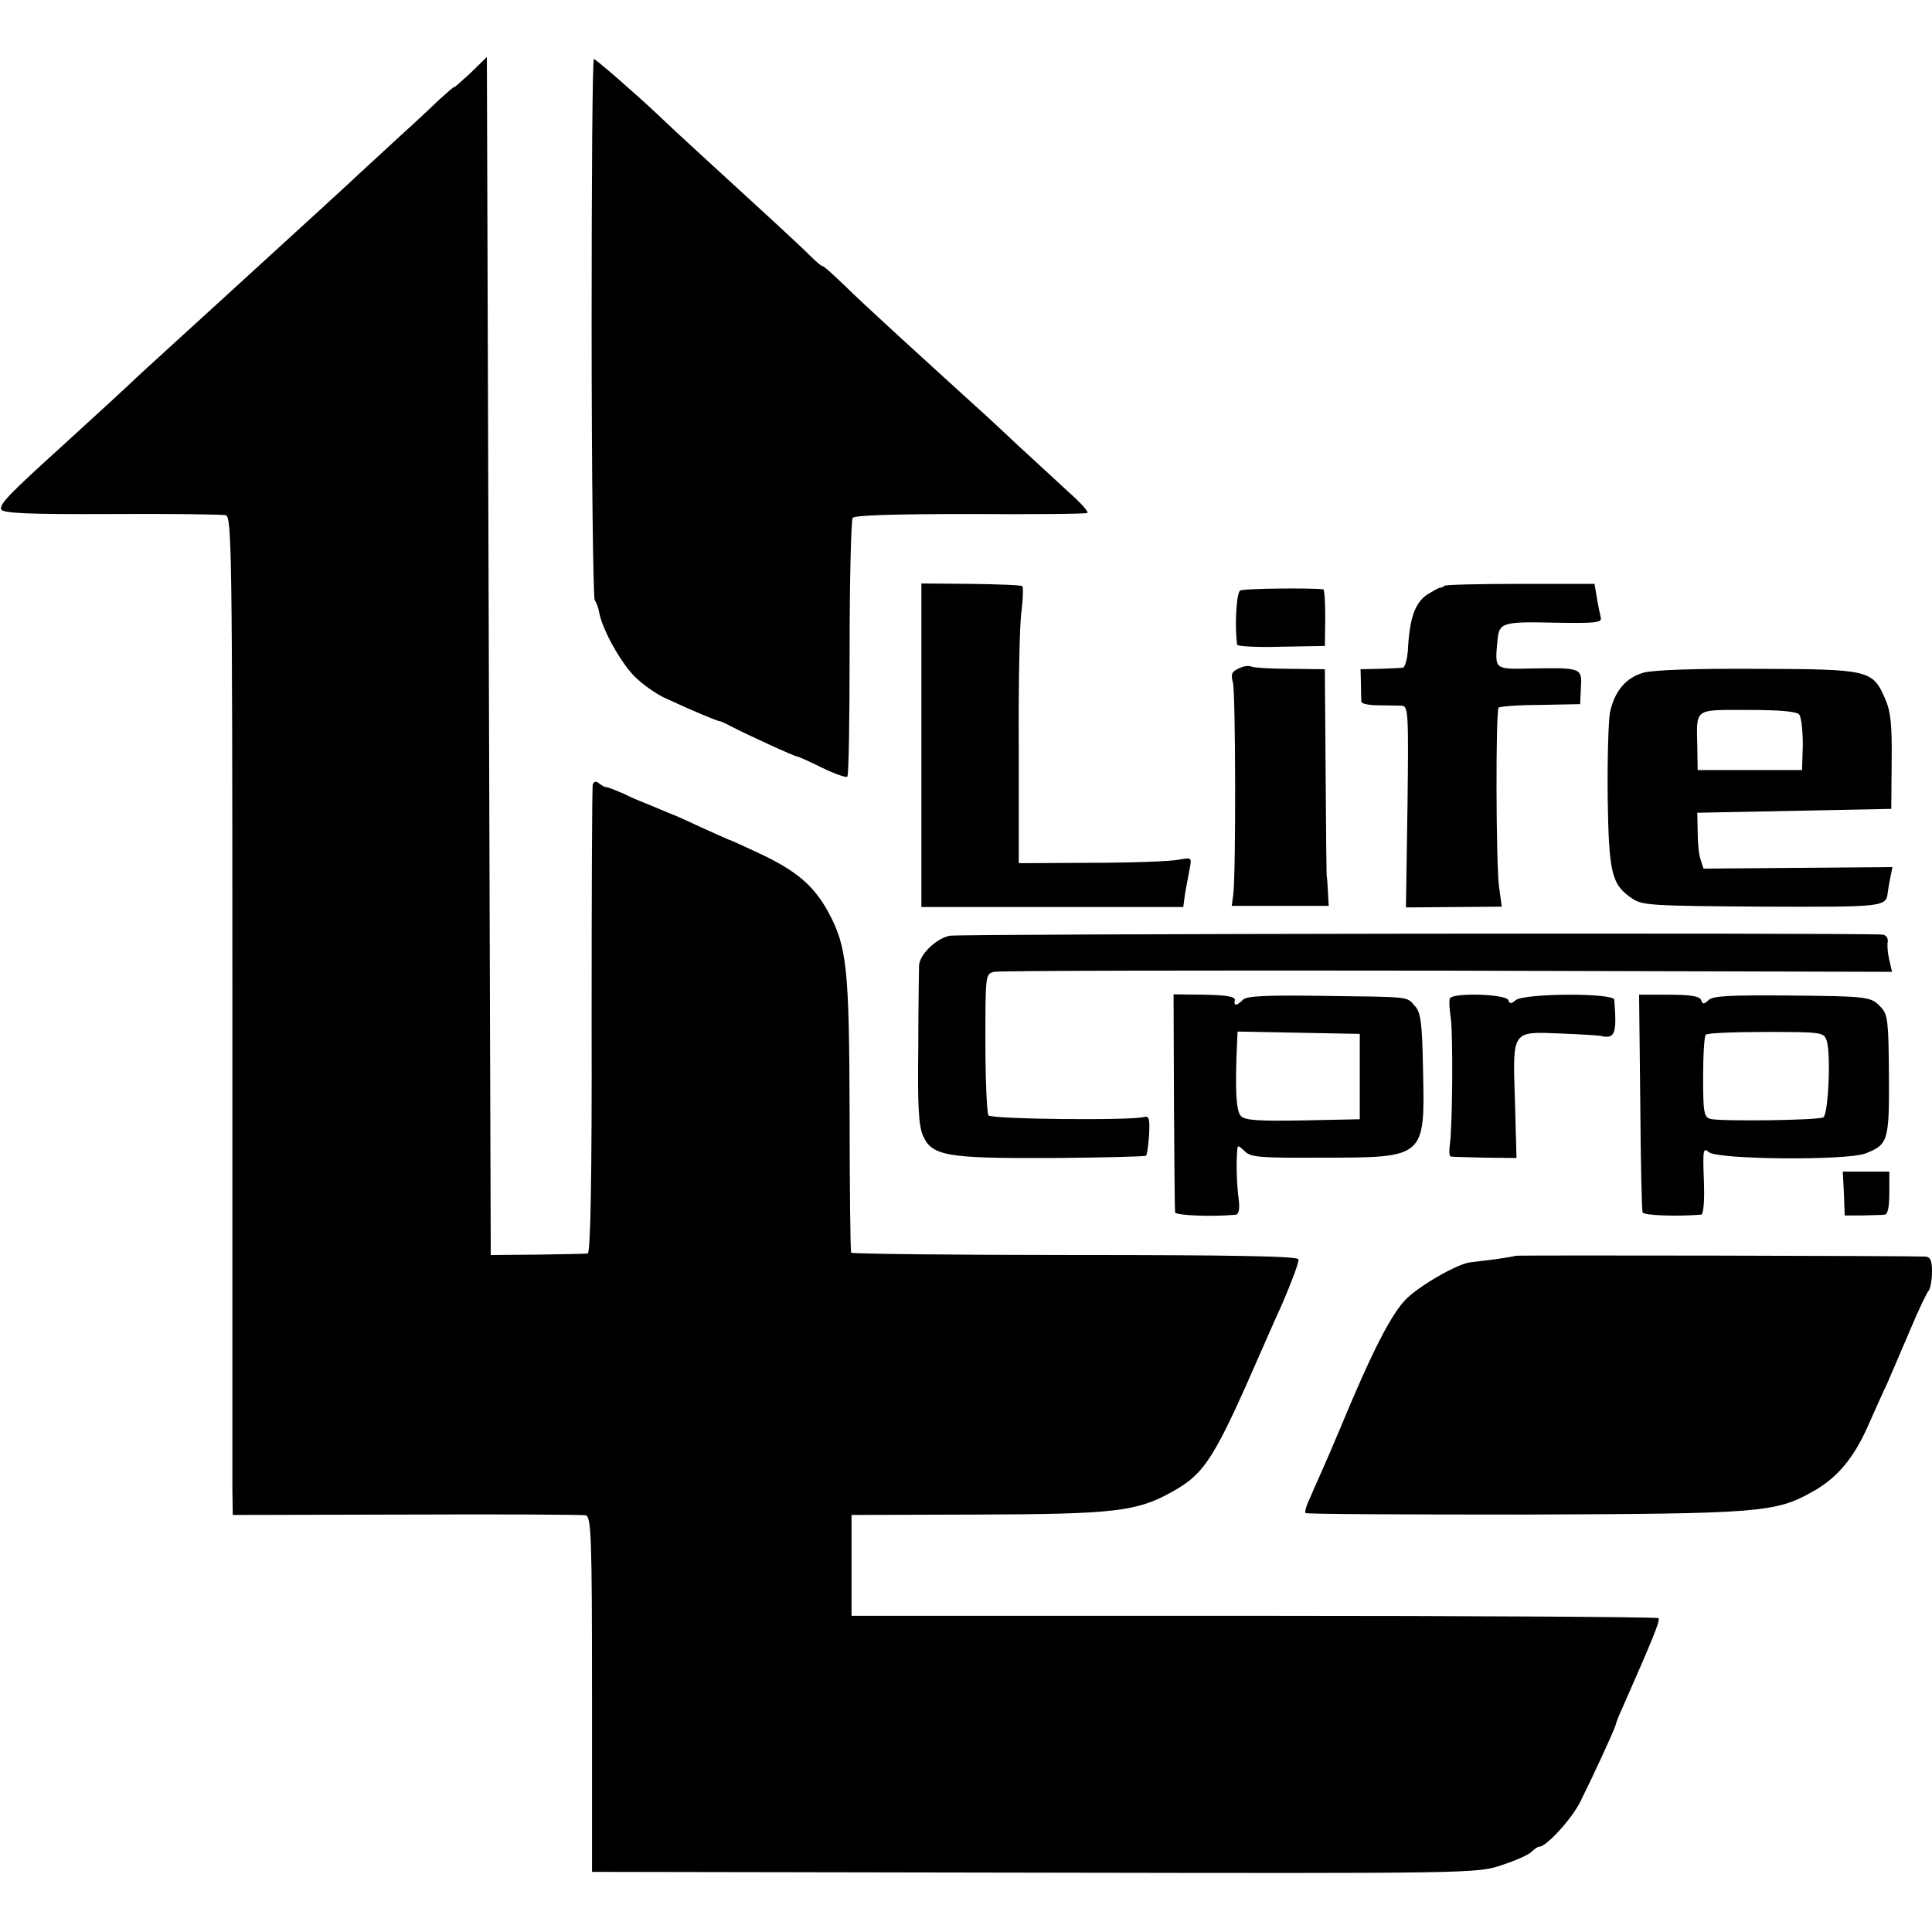
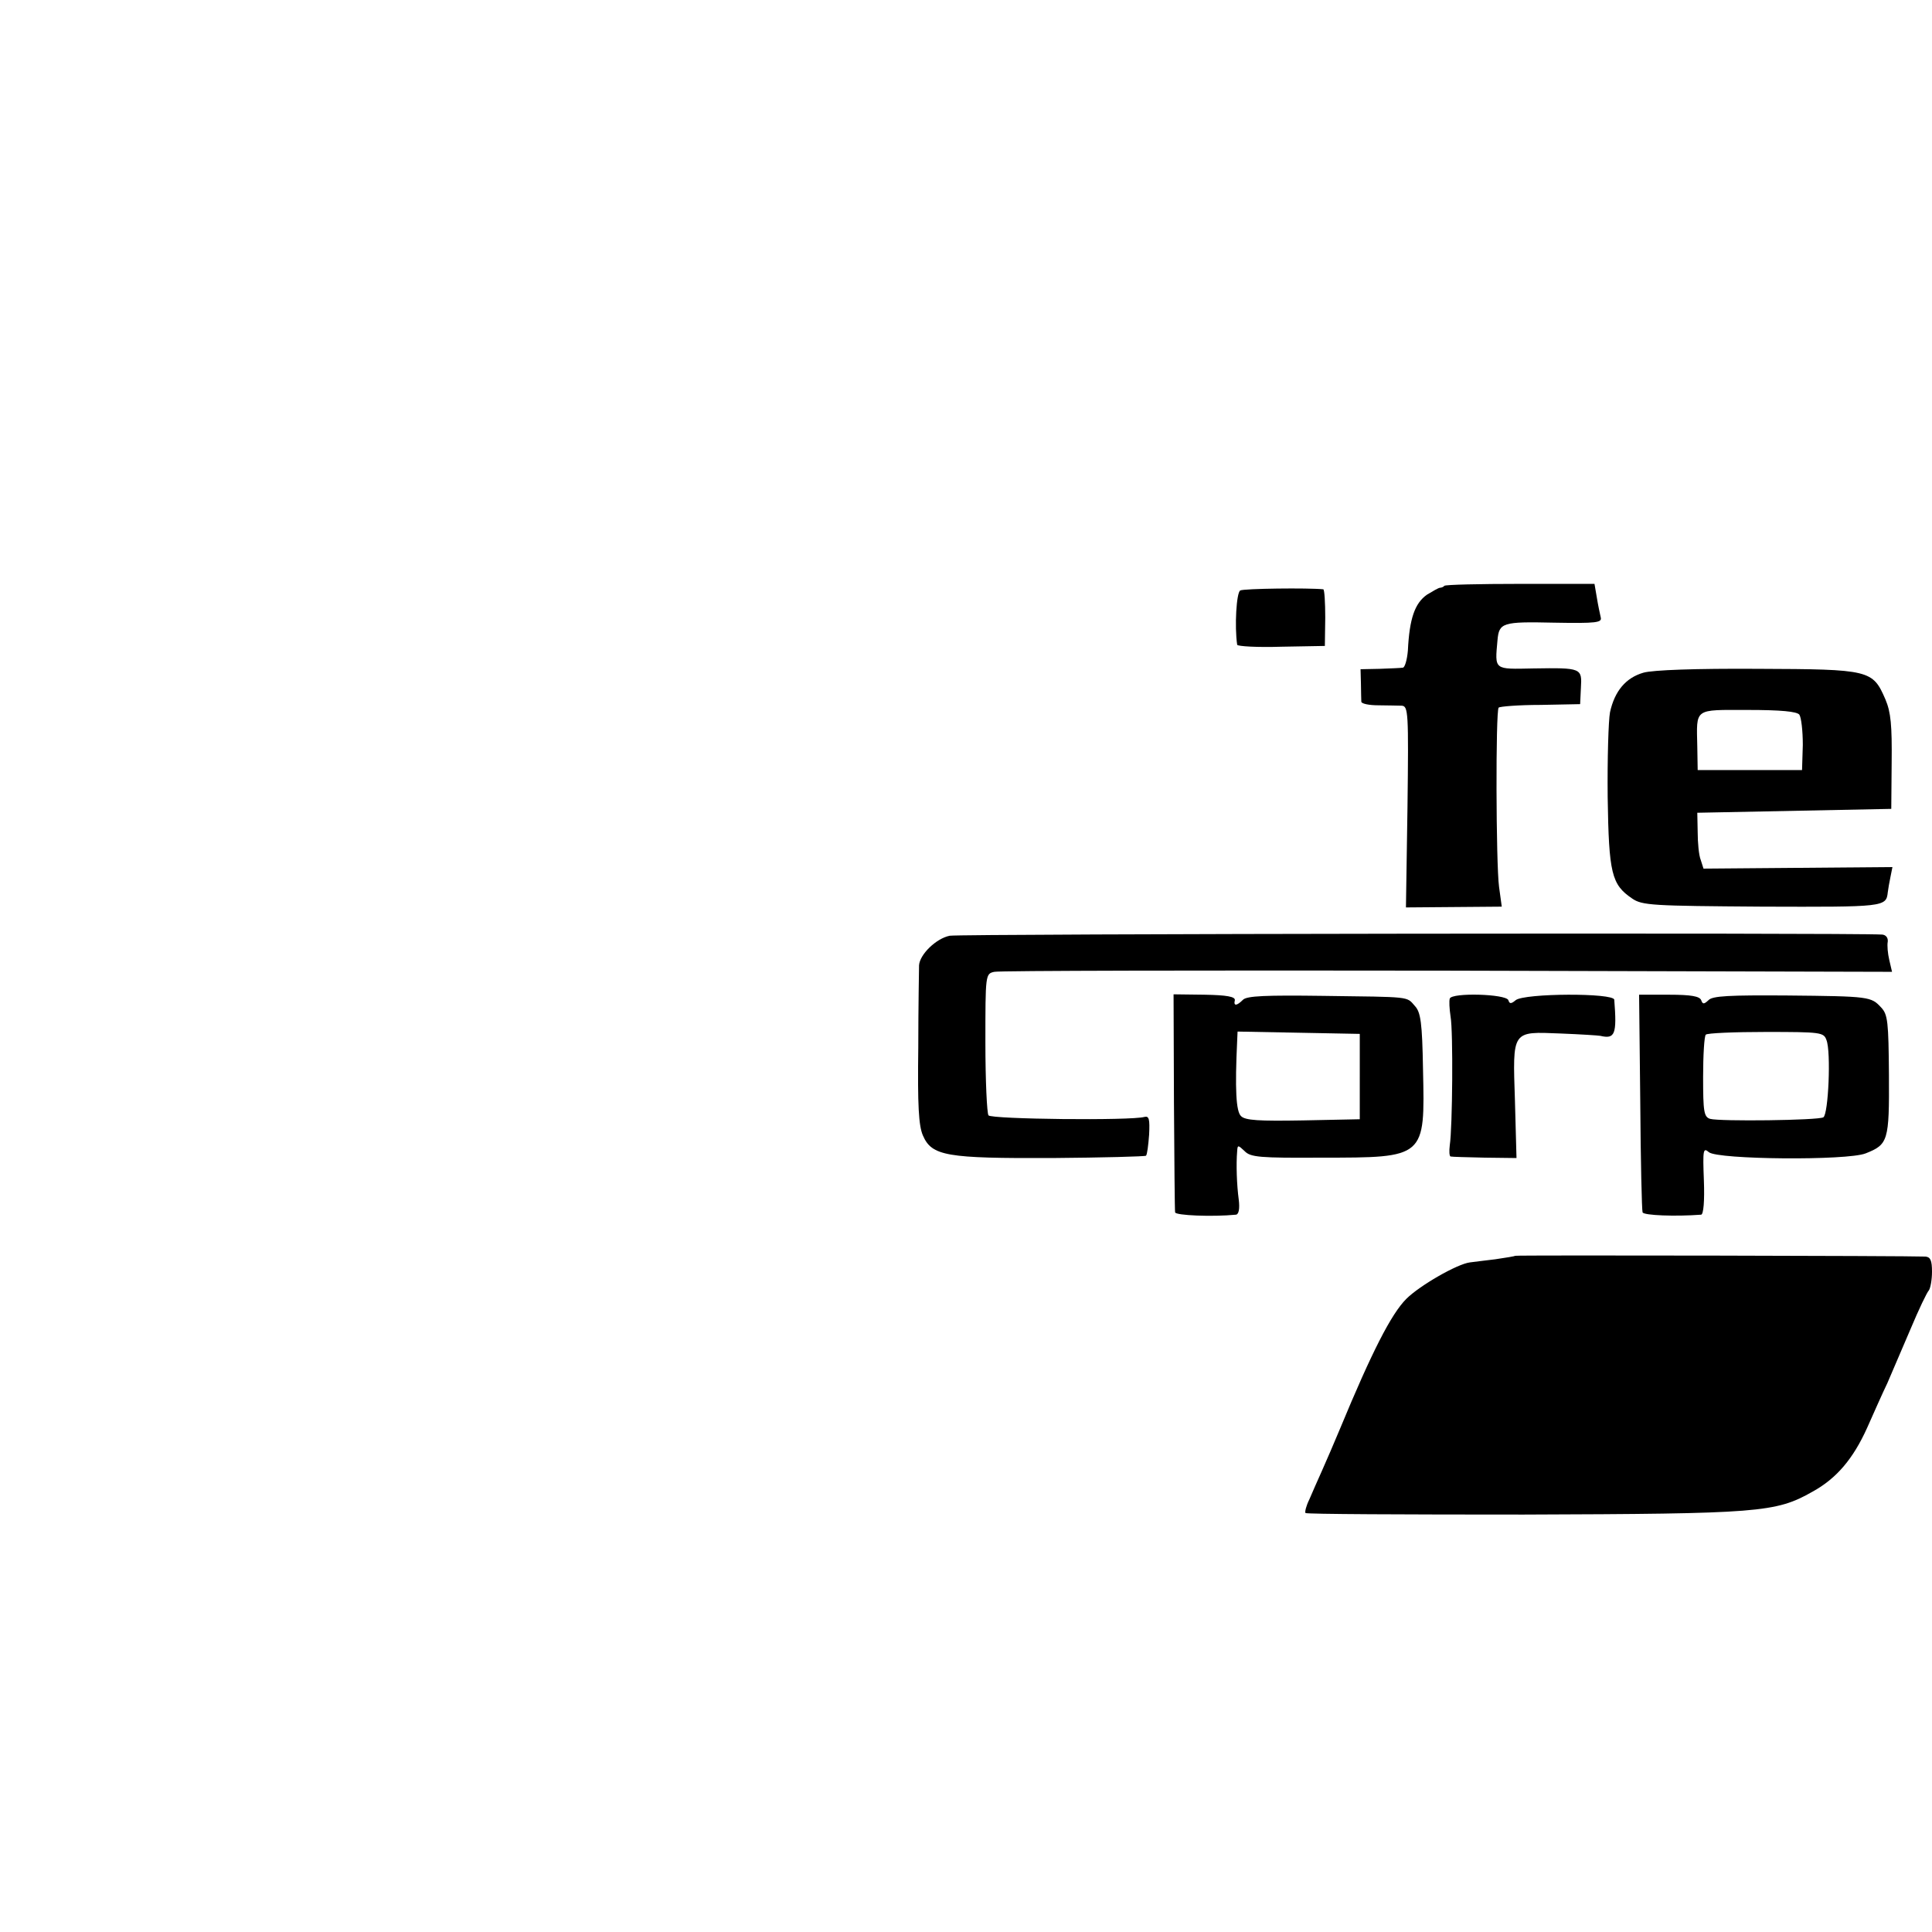
<svg xmlns="http://www.w3.org/2000/svg" version="1.0" width="498pt" height="498pt" viewBox="0 0 498 498" preserveAspectRatio="xMidYMid meet">
  <g transform="translate(0,498) scale(0.1,-0.1)" fill="#000000" stroke="none">
-     <path d="M1213 4792 c-24 -22 -43 -39 -43 -37 0 2 -17 -13 -39 -33 -21 -20 -60 -57 -87 -81 -27 -25 -78 -72 -114 -105 -36 -34 -88 -81 -115 -106 -161 -147 -200 -183 -290 -265 -54 -49 -126 -115 -160 -146 -65 -61 -76 -71 -204 -188 -136 -123 -163 -151 -158 -164 4 -10 70 -13 283 -12 154 1 287 -1 296 -3 15 -4 17 -90 17 -1225 0 -672 0 -1251 0 -1287 l1 -65 447 1 c247 1 455 0 463 -2 14 -4 16 -58 16 -462 l0 -457 1139 -2 c1136 -2 1140 -2 1205 19 36 12 71 27 78 35 7 7 16 13 20 13 18 0 83 71 105 115 33 66 89 187 92 200 1 6 9 26 18 45 77 175 97 223 92 229 -4 3 -473 6 -1043 6 l-1037 0 0 130 0 130 325 1 c354 1 411 8 502 59 84 47 108 85 228 360 5 11 29 67 55 124 25 58 44 109 42 115 -3 8 -169 11 -577 11 -314 0 -574 3 -576 6 -2 4 -4 163 -4 355 -1 381 -7 434 -55 523 -37 68 -82 106 -175 150 -41 19 -77 36 -80 36 -3 1 -36 16 -74 33 -38 18 -70 32 -71 32 -1 0 -20 8 -41 17 -22 9 -41 17 -44 18 -3 1 -22 9 -42 19 -21 9 -41 17 -45 17 -5 0 -13 5 -19 10 -8 6 -13 5 -16 -3 -2 -7 -3 -282 -3 -610 1 -407 -3 -598 -10 -599 -5 -1 -64 -2 -130 -3 l-120 -1 -5 1544 -5 1544 -42 -41z" />
-     <path d="M1525 4138 c0 -381 4 -699 8 -705 5 -7 10 -22 12 -34 8 -42 54 -125 90 -162 20 -20 57 -47 83 -58 73 -34 132 -58 137 -58 3 0 18 -7 33 -15 34 -18 160 -76 167 -76 3 0 32 -13 64 -29 33 -16 62 -26 65 -23 4 3 6 152 6 331 0 179 4 331 8 336 4 7 109 10 302 10 162 -1 299 0 303 3 4 2 -18 27 -50 55 -31 29 -89 82 -128 118 -38 36 -92 86 -119 110 -156 142 -276 251 -332 306 -30 29 -54 50 -54 47 0 -2 -15 10 -33 28 -30 30 -125 117 -291 269 -33 30 -78 72 -101 94 -55 52 -155 139 -164 143 -4 1 -6 -309 -6 -690z" />
-     <path d="M2375 3059 l0 -417 337 0 338 0 5 37 c4 20 9 49 12 64 5 27 4 27 -29 21 -18 -4 -118 -8 -222 -8 l-190 -1 0 295 c-1 162 2 322 7 354 4 33 5 62 2 65 -3 3 -63 5 -133 6 l-127 1 0 -417z" />
    <path d="M3723 3470 c-2 -3 -8 -5 -11 -5 -4 0 -19 -9 -34 -18 -31 -22 -45 -61 -49 -144 -2 -24 -8 -44 -13 -44 -6 -1 -33 -2 -60 -3 l-49 -1 1 -37 c0 -21 1 -42 1 -47 1 -5 20 -9 44 -9 23 0 50 -1 60 -1 17 -1 18 -16 15 -260 l-4 -260 124 1 123 1 -7 51 c-8 60 -9 454 -1 462 3 3 51 7 108 7 l102 2 2 42 c3 51 2 52 -123 50 -102 -2 -99 -5 -92 73 4 45 13 48 145 45 111 -2 125 0 121 14 -2 9 -7 32 -10 51 l-6 35 -191 0 c-105 0 -193 -2 -196 -5z" />
-     <path d="M3197 3458 c-10 -5 -15 -93 -8 -140 1 -4 52 -7 114 -5 l112 2 1 73 c0 39 -2 72 -5 73 -39 4 -205 2 -214 -3z" />
-     <path d="M3193 3257 c-18 -8 -21 -15 -15 -36 7 -26 8 -489 1 -546 l-4 -30 125 0 125 0 -2 35 c-1 19 -2 37 -3 40 -1 3 -2 124 -3 270 l-2 265 -90 1 c-50 0 -95 3 -100 6 -6 3 -20 1 -32 -5z" />
+     <path d="M3197 3458 c-10 -5 -15 -93 -8 -140 1 -4 52 -7 114 -5 l112 2 1 73 c0 39 -2 72 -5 73 -39 4 -205 2 -214 -3" />
    <path d="M4236 3246 c-45 -13 -74 -47 -86 -102 -4 -21 -7 -120 -6 -219 3 -197 10 -225 63 -261 26 -18 52 -19 335 -21 315 -1 320 -1 324 37 1 8 4 26 7 40 l5 25 -244 -2 -243 -2 -7 22 c-5 12 -8 45 -8 72 l-1 50 250 5 250 5 1 120 c1 95 -2 129 -16 162 -33 76 -39 78 -329 79 -160 1 -271 -3 -295 -10z m402 -108 c5 -7 9 -42 9 -78 l-2 -65 -135 0 -134 0 -1 60 c-2 101 -10 95 130 95 86 0 126 -4 133 -12z" />
    <path d="M2448 2568 c-35 -7 -77 -48 -79 -76 0 -9 -2 -105 -2 -212 -2 -150 1 -202 12 -227 23 -53 61 -59 333 -58 131 1 240 4 242 6 3 3 6 27 8 54 2 40 0 49 -12 46 -34 -10 -395 -6 -402 4 -4 5 -8 90 -8 187 0 176 0 178 23 183 12 3 538 4 1168 3 l1146 -3 -7 30 c-4 17 -6 38 -4 48 1 10 -5 17 -14 18 -81 5 -2379 2 -2404 -3z" />
    <path d="M3026 2141 c1 -152 2 -281 3 -286 1 -8 96 -12 157 -6 7 1 10 15 7 39 -5 37 -7 91 -4 125 1 16 2 16 19 0 15 -16 39 -18 198 -17 269 0 267 -1 262 227 -2 121 -6 148 -21 164 -22 25 -8 23 -236 26 -148 2 -197 0 -207 -10 -16 -16 -25 -17 -21 -1 1 9 -21 13 -78 14 l-80 1 1 -276z m479 64 l0 -110 -146 -3 c-114 -2 -149 0 -160 11 -13 12 -16 69 -10 195 l1 23 158 -3 157 -3 0 -110z" />
    <path d="M3737 2406 c-2 -6 -1 -26 2 -46 7 -38 5 -287 -2 -332 -2 -16 -1 -28 2 -29 3 -1 43 -2 88 -3 l82 -1 -4 147 c-6 184 -9 179 118 174 51 -2 97 -5 102 -6 38 -9 43 4 36 93 -1 18 -231 17 -254 -1 -12 -10 -16 -10 -19 0 -6 16 -146 20 -151 4z" />
    <path d="M4228 2140 c1 -151 4 -280 6 -285 3 -8 85 -11 151 -6 6 1 9 35 7 88 -3 79 -2 86 13 73 23 -19 356 -22 404 -3 58 23 61 32 60 202 -1 137 -3 156 -20 174 -26 28 -29 29 -243 31 -148 1 -192 -1 -202 -12 -12 -11 -15 -11 -19 0 -4 10 -26 14 -83 14 l-77 0 3 -276z m480 159 c12 -30 5 -191 -8 -199 -13 -8 -268 -11 -292 -4 -16 5 -18 19 -18 108 0 56 3 106 7 109 3 4 73 7 155 7 142 0 149 -1 156 -21z" />
-     <path d="M4753 1903 l2 -56 45 0 c25 1 51 1 58 2 8 1 12 19 12 56 l0 55 -60 0 -60 0 3 -57z" />
    <path d="M3906 1743 c-1 -1 -24 -5 -52 -9 -27 -3 -56 -7 -65 -8 -33 -4 -130 -60 -164 -94 -39 -39 -89 -137 -171 -335 -14 -34 -35 -82 -46 -107 -11 -25 -26 -58 -33 -75 -8 -16 -12 -32 -10 -35 2 -3 254 -4 562 -4 608 2 650 5 745 59 62 34 105 85 141 165 16 36 39 88 52 115 12 28 39 91 60 140 21 50 42 94 47 99 4 6 8 27 8 48 0 29 -4 38 -17 39 -42 2 -1055 4 -1057 2z" />
  </g>
</svg>